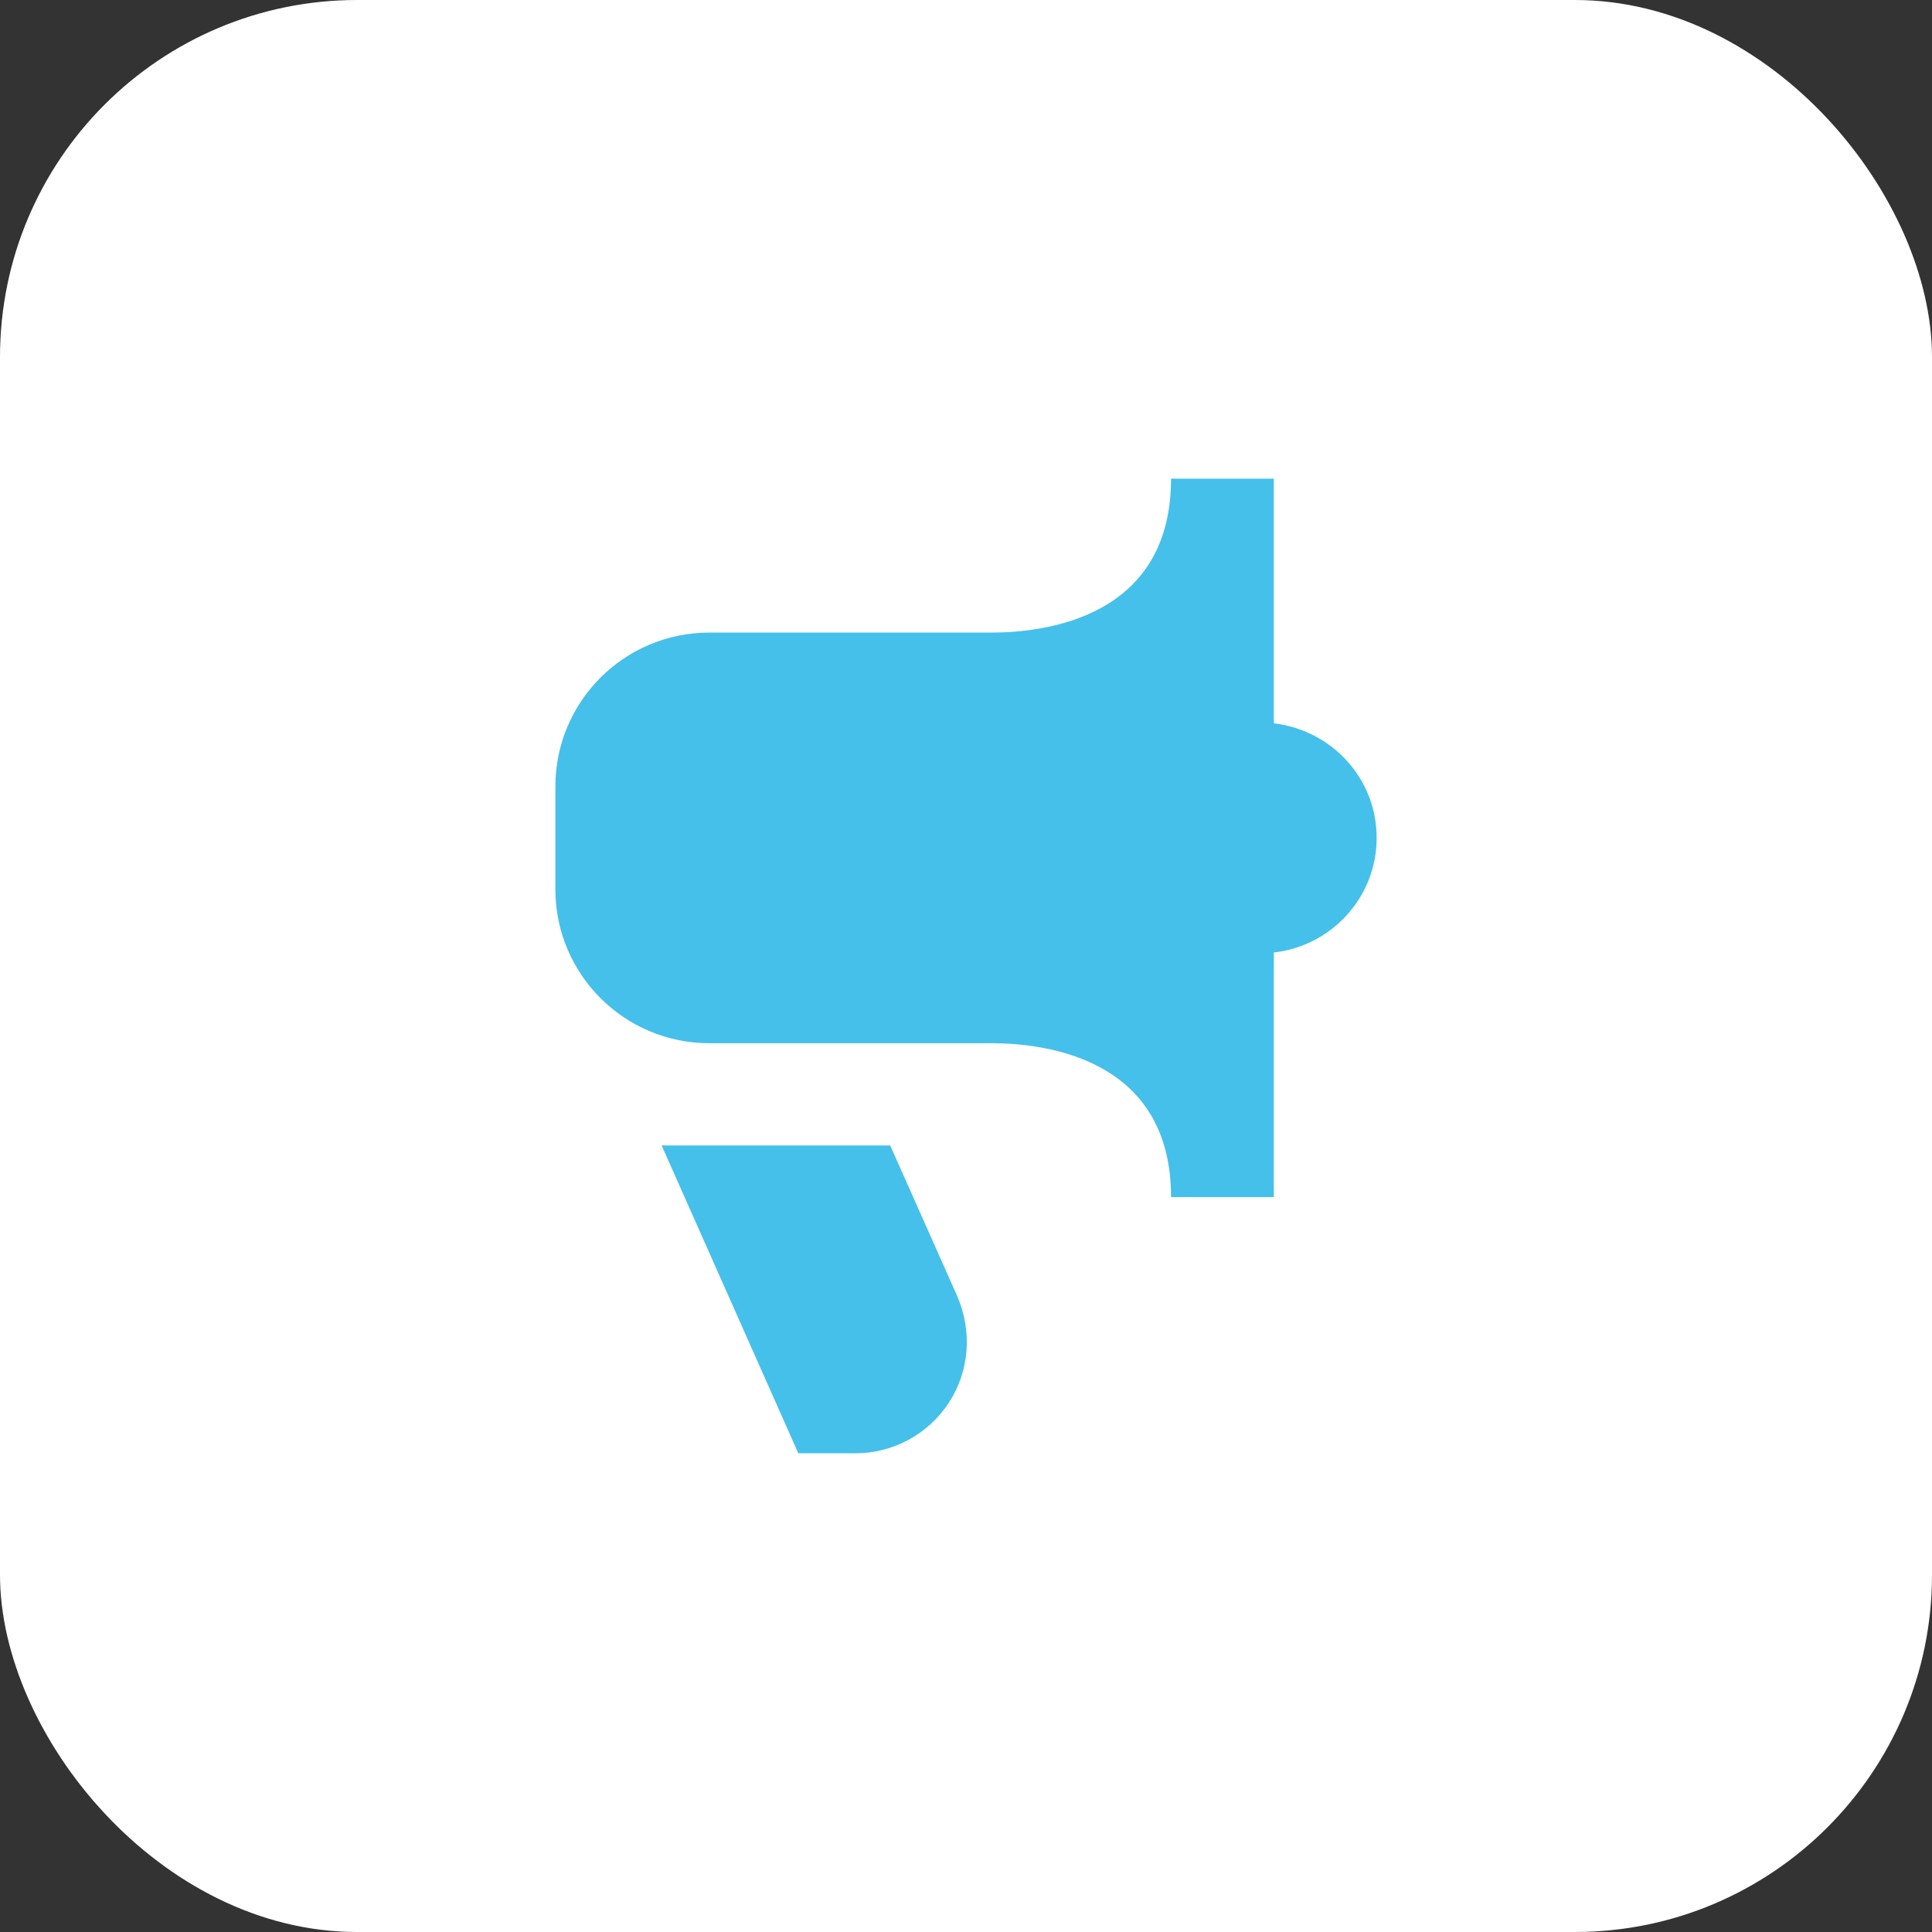
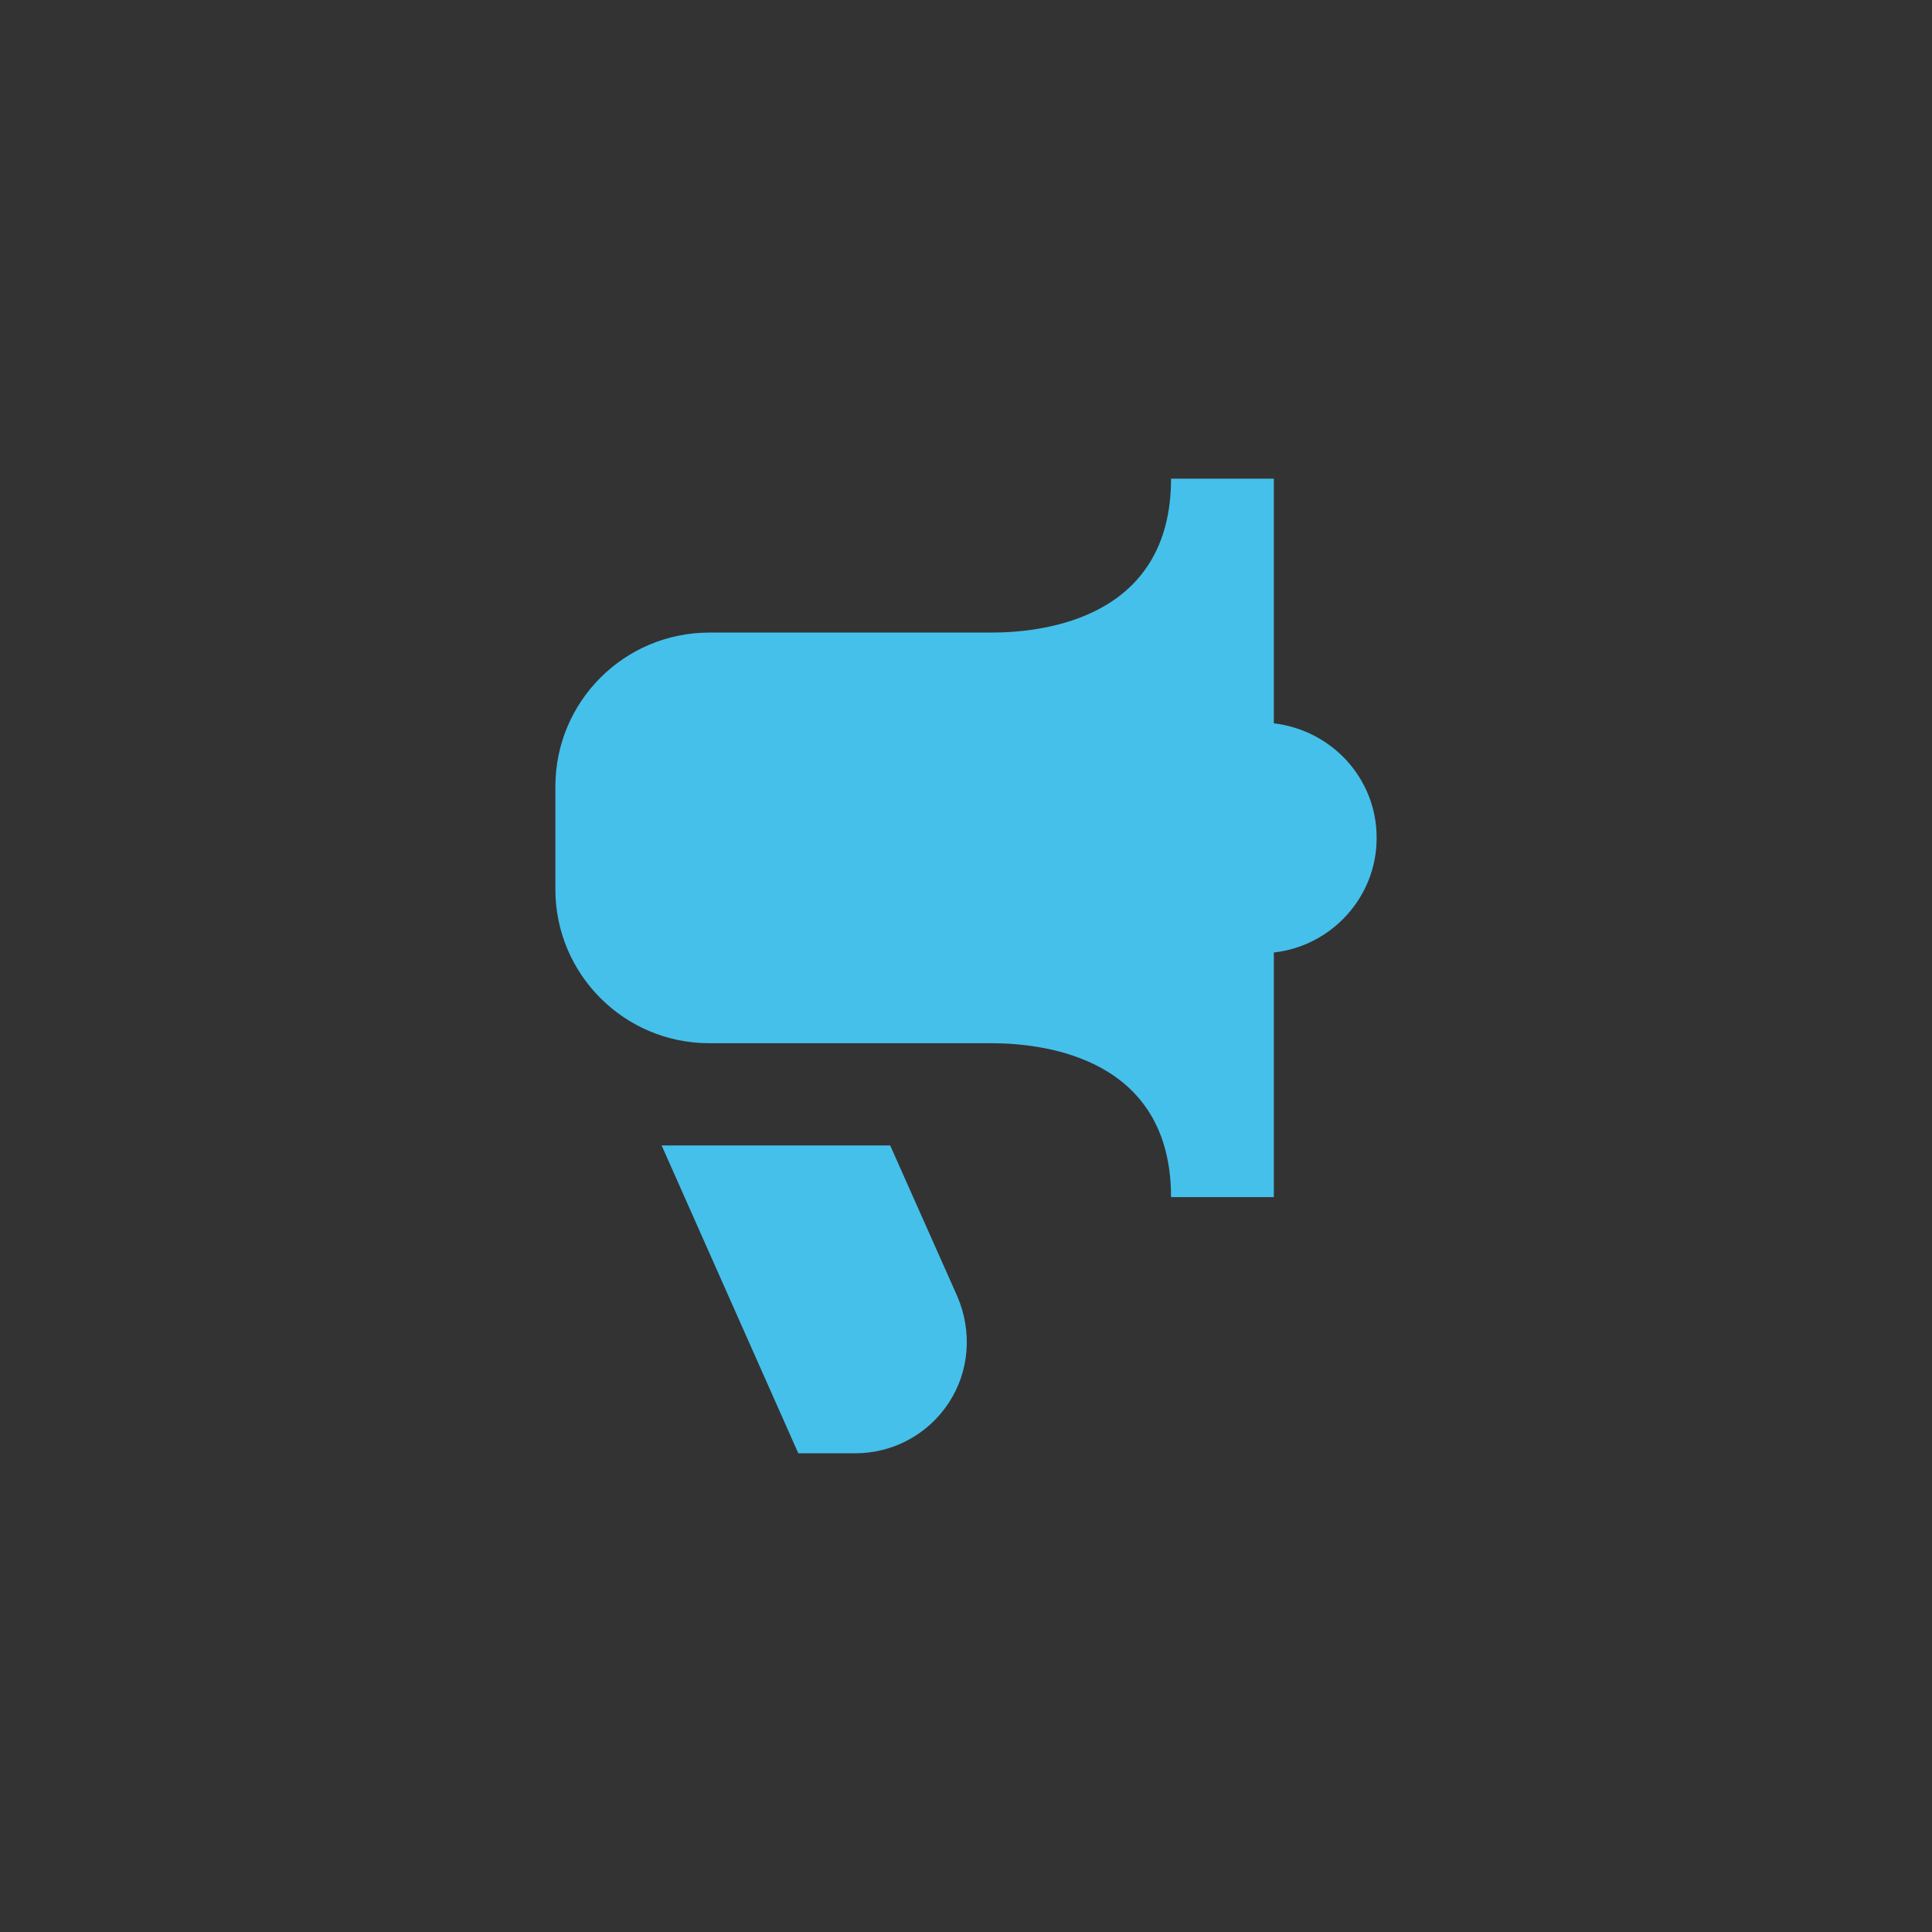
<svg xmlns="http://www.w3.org/2000/svg" id="Layer_1" viewBox="0 0 512 512">
  <rect x="0" y="0" width="512" height="512" fill="#333333" stroke="none" />
  <defs>
    <style>      .cls-1 {        fill: #fff;      }      .cls-2 {        fill: #45c0eb;      }    </style>
  </defs>
-   <rect class="cls-1" width="512" height="512" rx="94.65" ry="94.65" />
-   <path class="cls-2" d="M364.82,221.98c0-15.68-11.87-28.46-27.24-30.29v-64.84h-27.24c0,36.83-33.33,40.79-47.64,40.79h-74.73c-22.53,0-40.79,18.26-40.79,40.79v27.24c0,22.53,18.26,40.79,40.79,40.79h74.73c14.31,0,47.64,3.96,47.64,40.79h27.24v-64.84c15.22-1.67,27.24-14.61,27.24-30.29v-.15ZM253.72,343.59l-17.81-40.03h-60.57l36.22,81.58h15.07c10.04,0,19.33-5.02,24.81-13.39,5.48-8.37,6.24-18.87,2.28-28.16h0Z" />
+   <path class="cls-2" d="M364.82,221.98c0-15.68-11.87-28.46-27.24-30.29v-64.84h-27.24c0,36.83-33.33,40.79-47.64,40.79h-74.73c-22.53,0-40.79,18.26-40.79,40.79v27.24c0,22.53,18.26,40.79,40.79,40.79h74.73c14.31,0,47.64,3.96,47.64,40.79h27.24v-64.84c15.22-1.67,27.24-14.61,27.24-30.29v-.15ZM253.72,343.59l-17.81-40.03h-60.57l36.22,81.58h15.07c10.04,0,19.33-5.02,24.81-13.39,5.48-8.37,6.24-18.87,2.28-28.16h0" />
</svg>